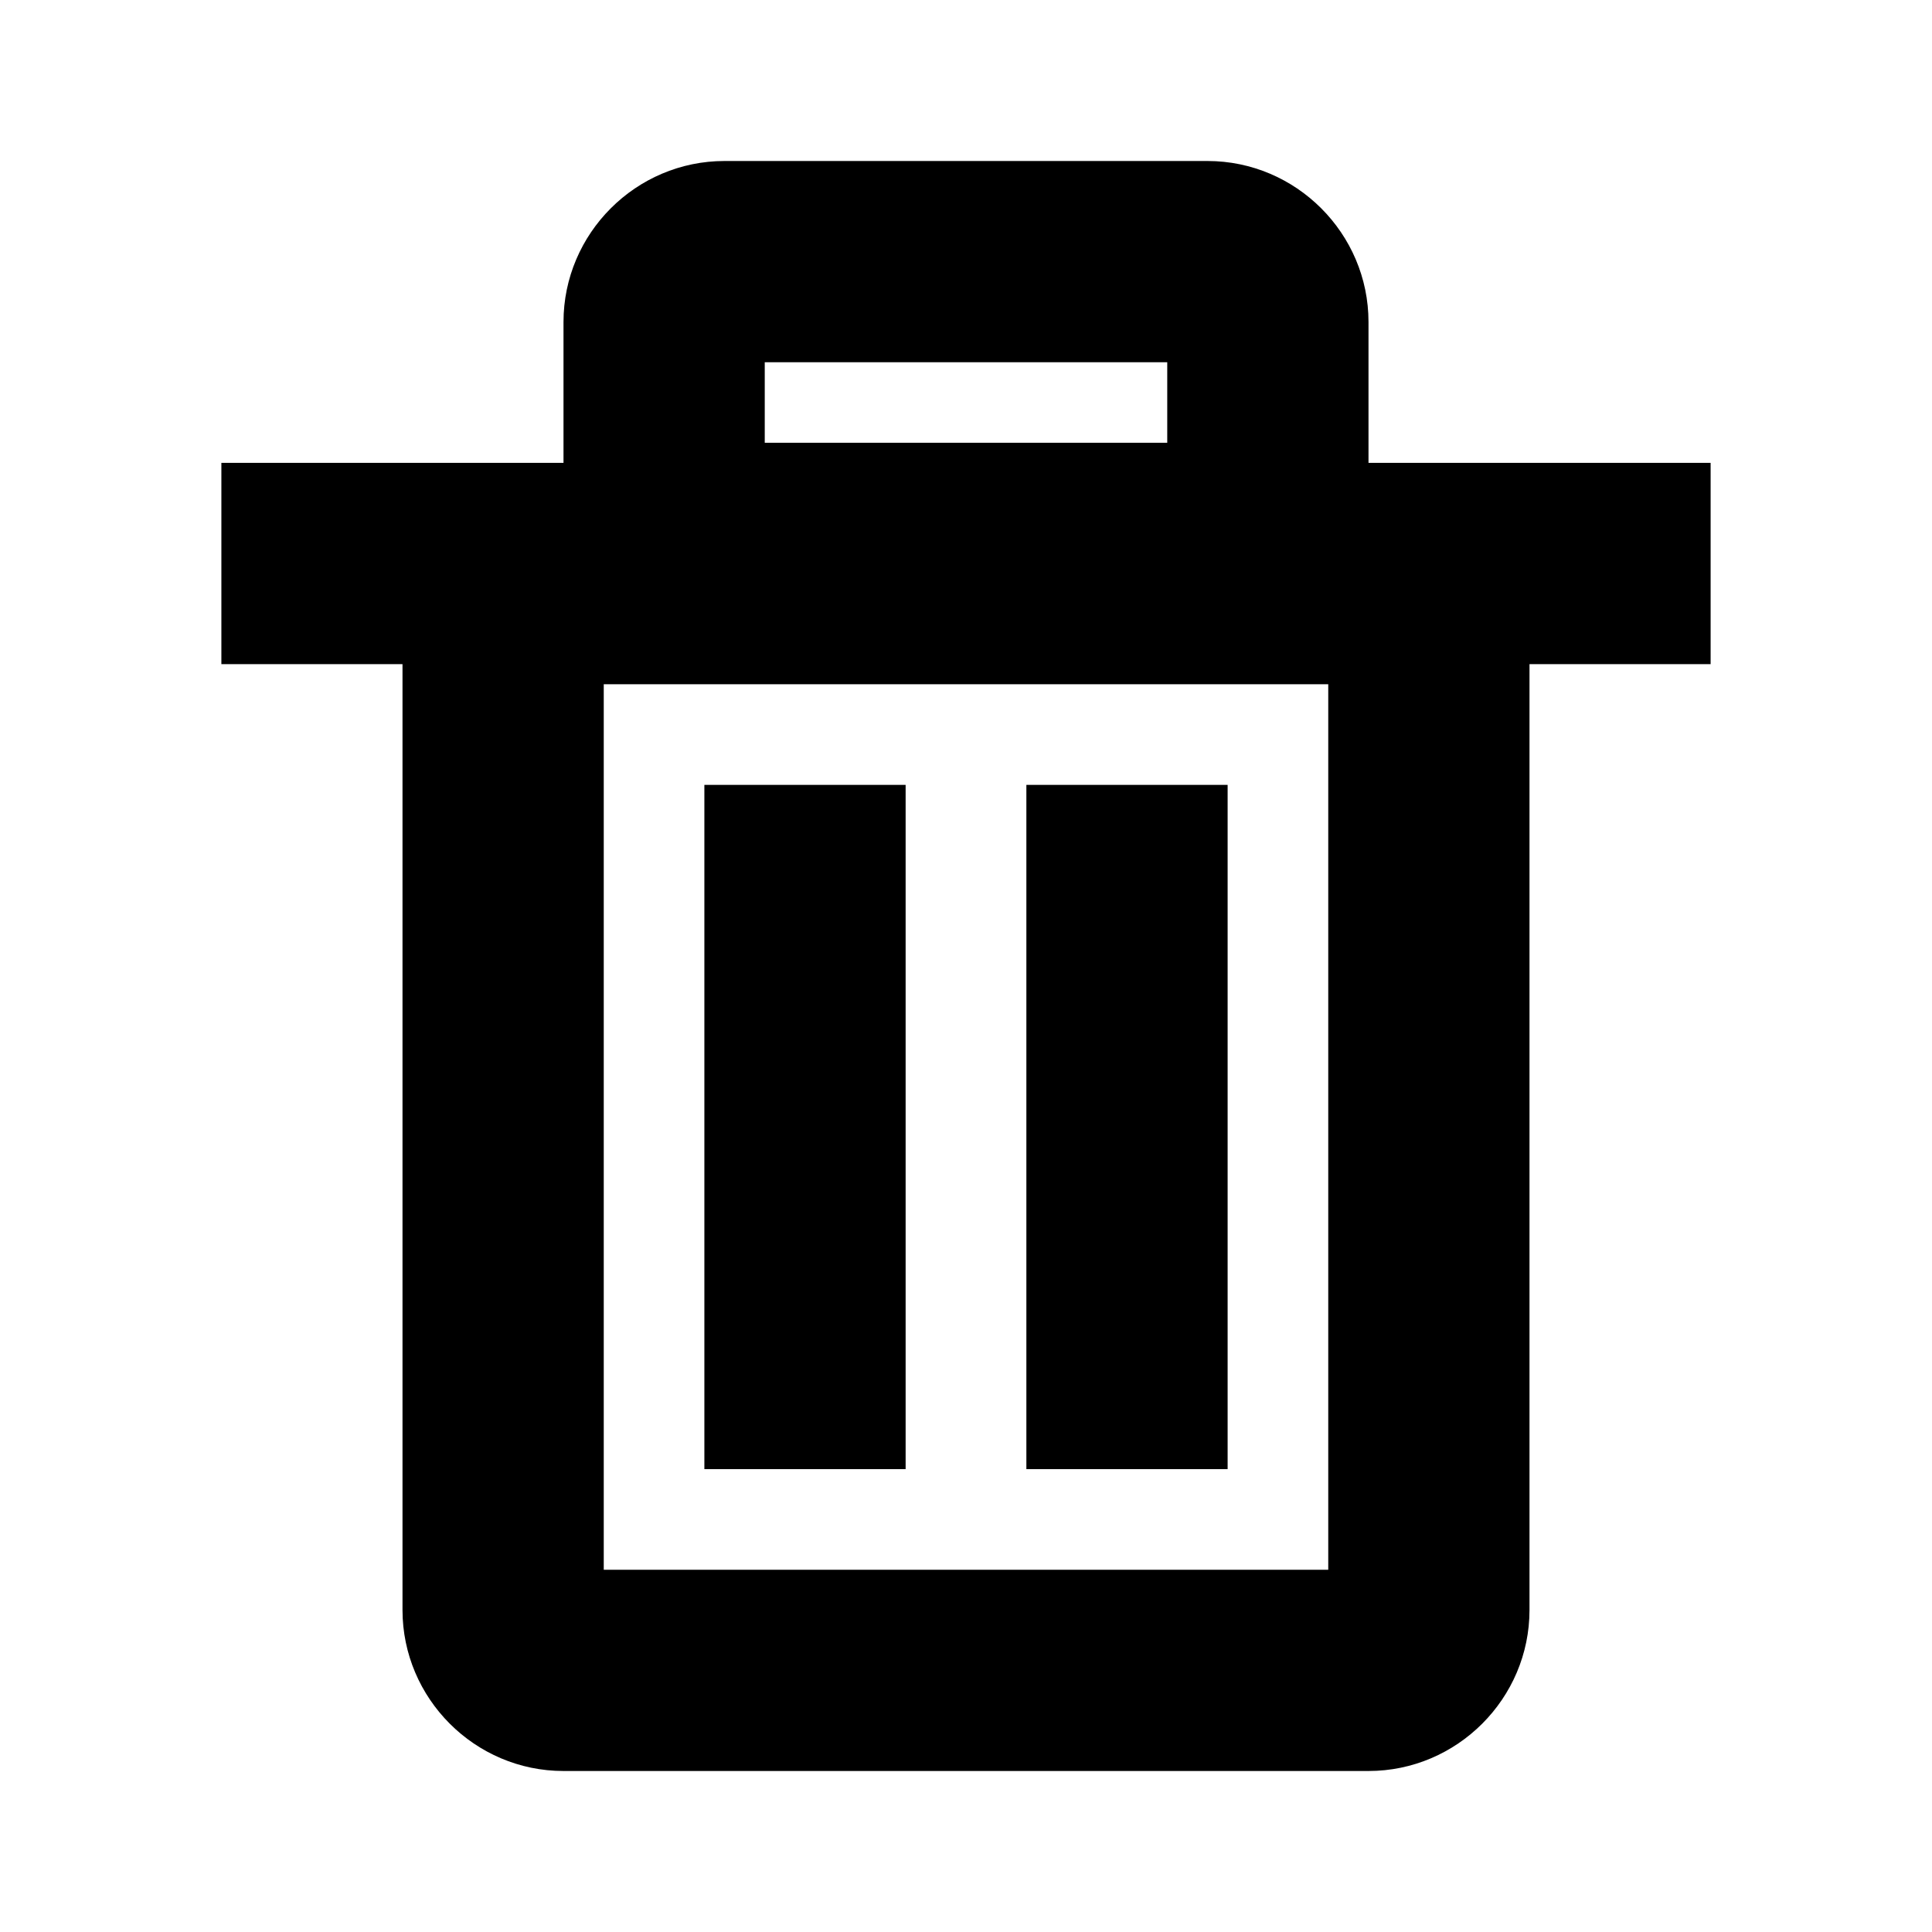
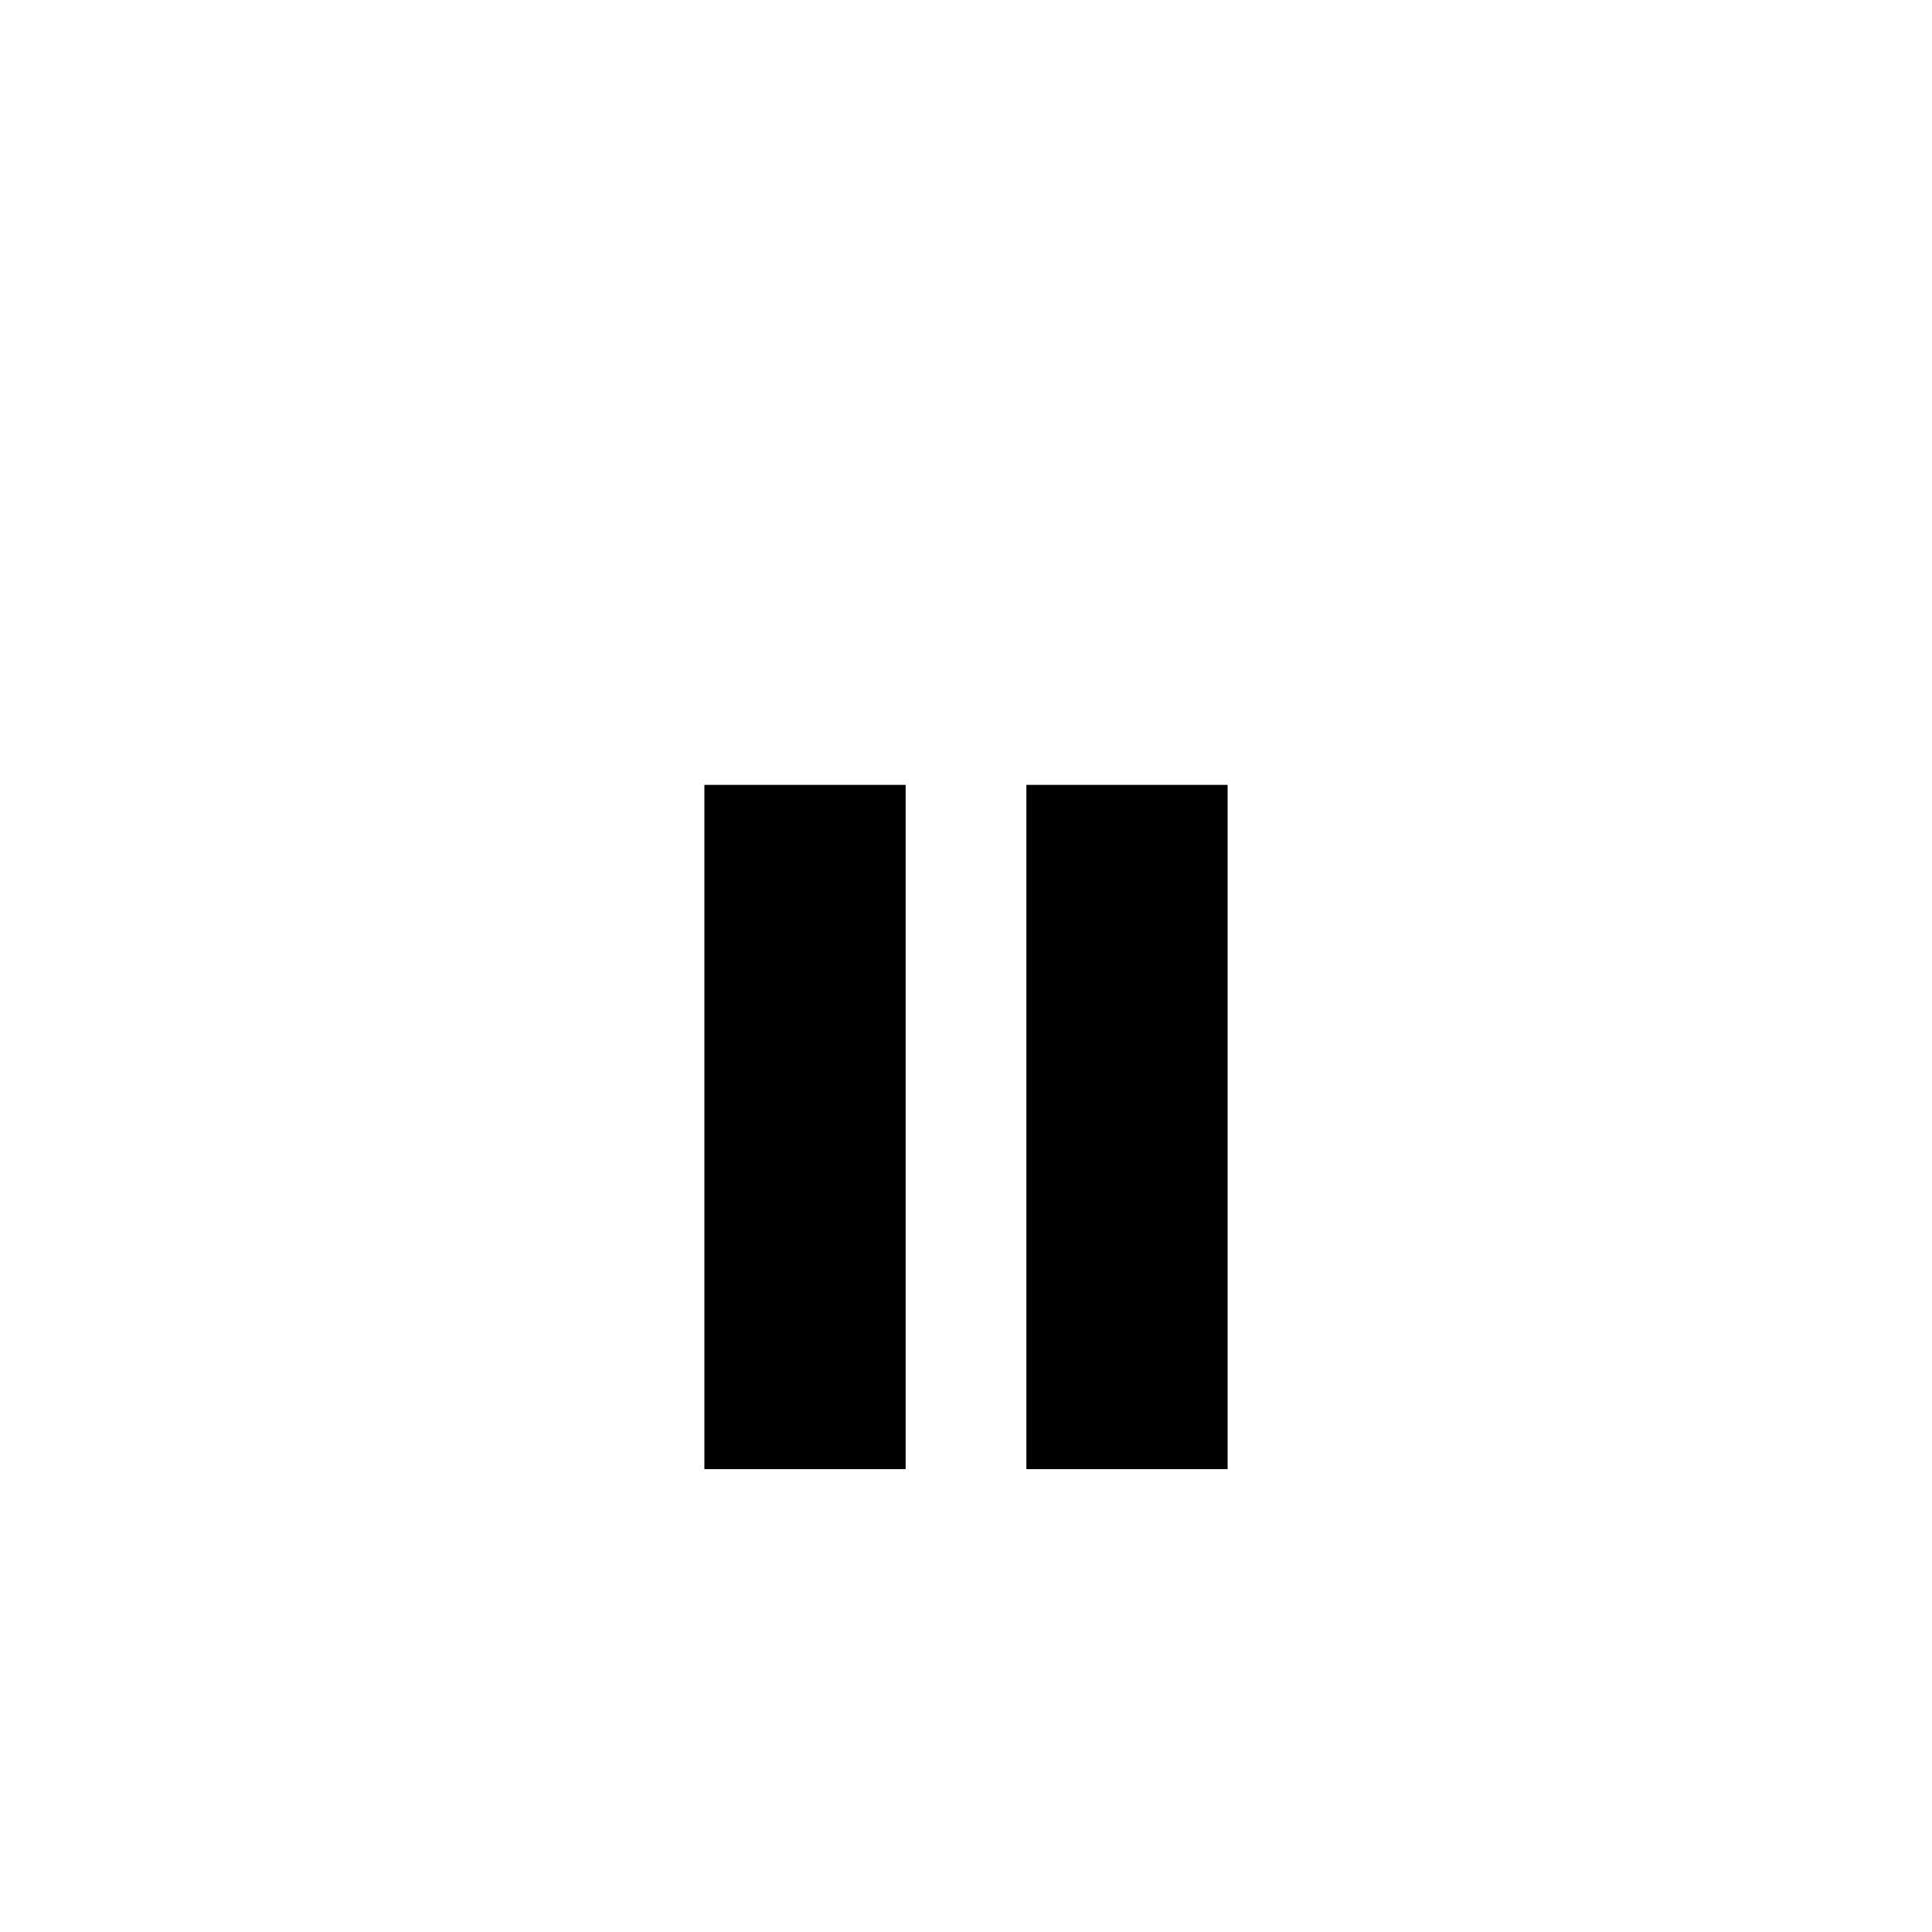
<svg xmlns="http://www.w3.org/2000/svg" version="1.1" x="0px" y="0px" viewBox="0 0 48 48" style="enable-background:new 0 0 48 48;" xml:space="preserve">
  <g id="Your_Icons">
    <rect x="17.5" y="19.5" width="5" height="17" />
    <rect x="25.5" y="19.5" width="5" height="17" />
-     <path d="M30,4H18c-2.2,0-4,1.8-4,4v3.5H5.5v5H10V40c0,2.2,1.8,4,4,4h20c2.2,0,4-1.8,4-4V16.5h4.5v-5H34V8C34,5.8,32.2,4,30,4z    M19,9h10v2H19V9z M33,39H15V17h18V39z" />
  </g>
</svg>